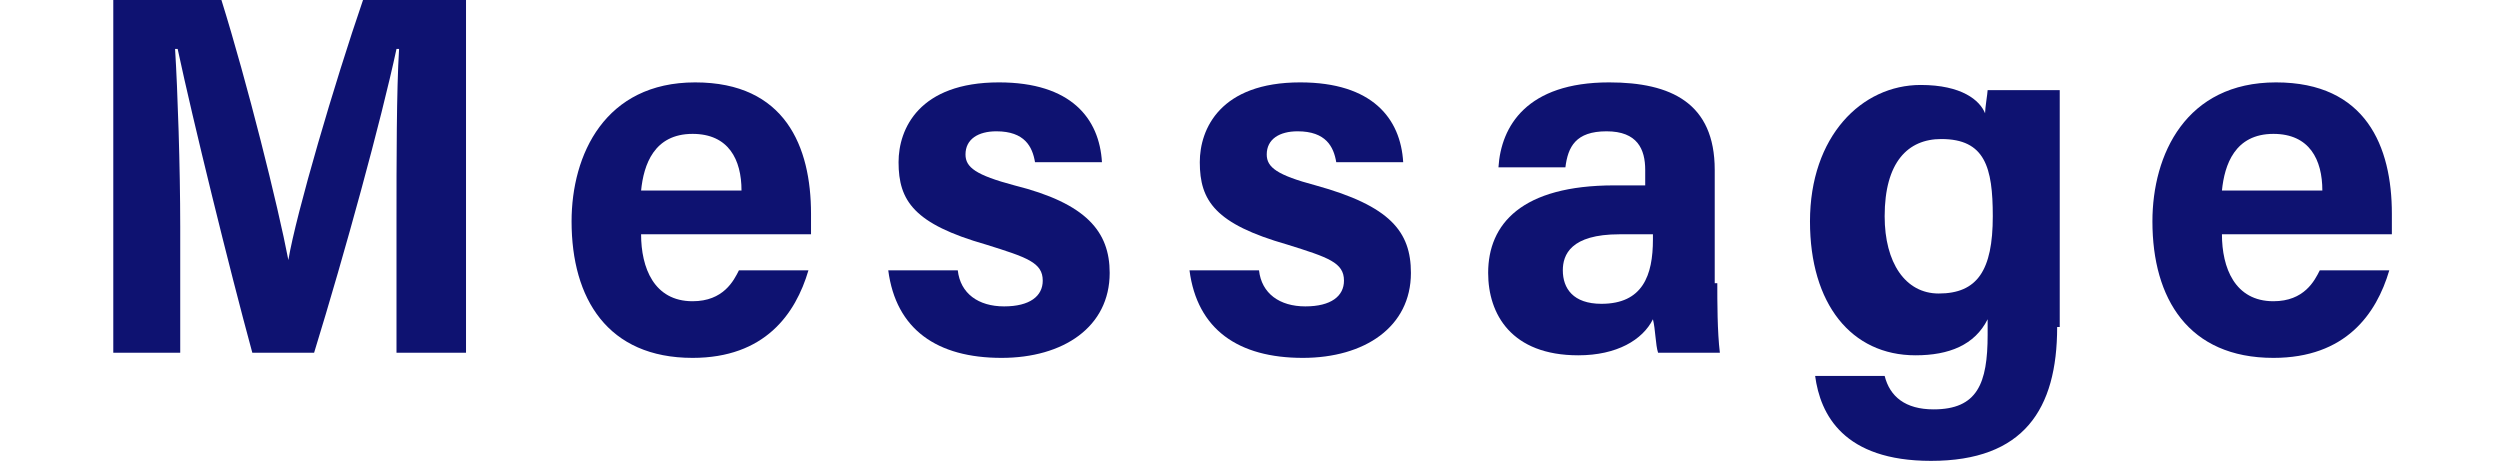
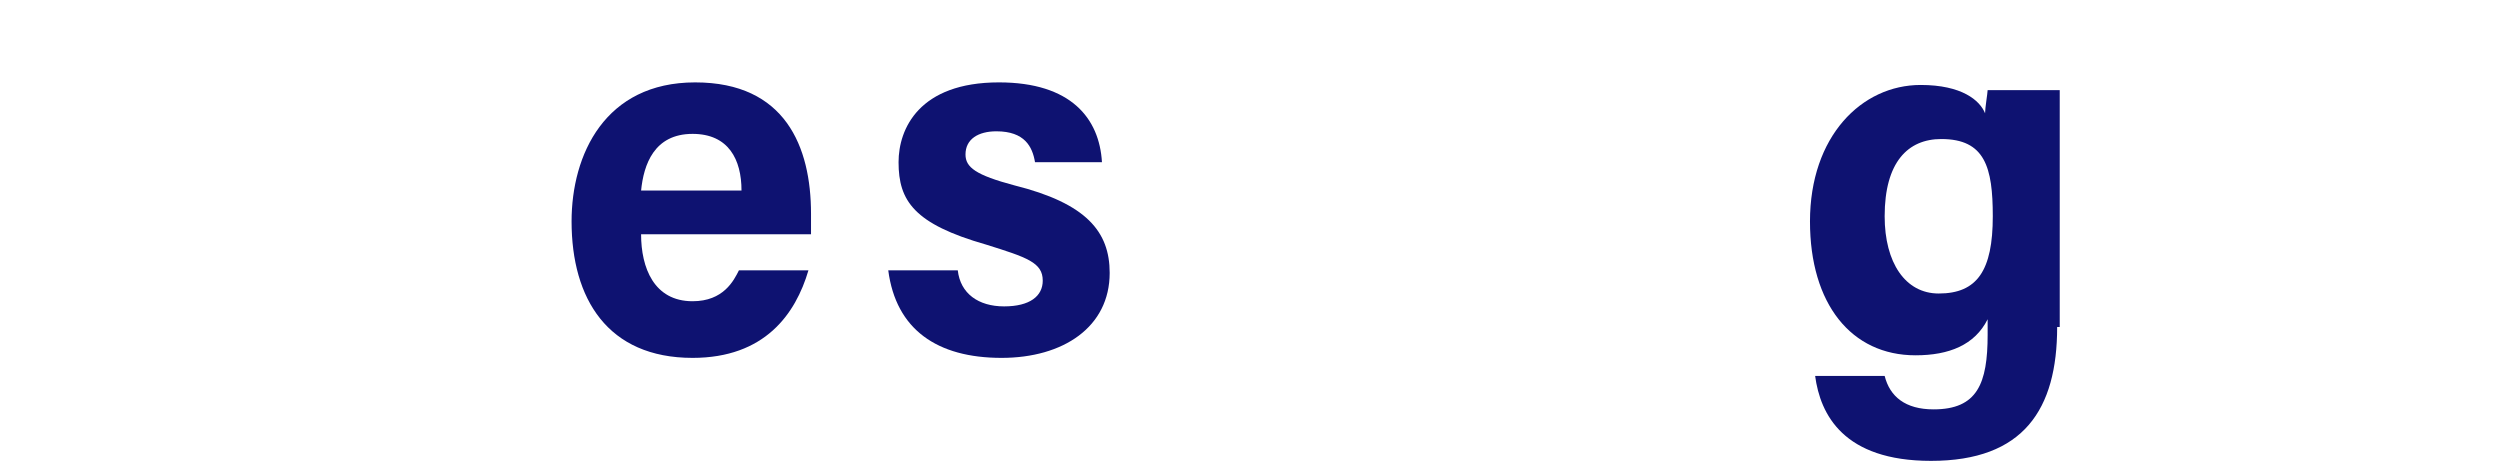
<svg xmlns="http://www.w3.org/2000/svg" version="1.1" id="レイヤー_1" x="0px" y="0px" viewBox="0 0 97.1 17.9" style="enable-background:new 0 0 97.1 17.9;" xml:space="preserve">
  <style type="text/css">
	.st0{fill:#0E1271;}
</style>
  <g>
-     <path class="st0" d="M15.4,8.6c0-2.3,0-5.1,0.1-6.7h-0.1c-0.6,2.8-2,7.9-3.2,11.8H9.8c-0.9-3.3-2.3-9-2.9-11.8H6.8   c0.1,1.6,0.2,4.6,0.2,6.9v4.9H4.4V0h4.2c1,3.2,2.2,8,2.6,10.1h0C11.5,8.3,13,3.2,14.1,0h4v13.7h-2.7V8.6z" />
    <path class="st0" d="M24.9,9.1c0,1.3,0.5,2.6,2,2.6c1.2,0,1.6-0.8,1.8-1.2h2.7c-0.5,1.7-1.7,3.4-4.5,3.4c-3.3,0-4.7-2.3-4.7-5.3   c0-2.6,1.3-5.4,4.8-5.4c3.5,0,4.5,2.5,4.5,5.1c0,0.1,0,0.7,0,0.8H24.9z M28.8,7.4c0-1.2-0.5-2.2-1.9-2.2c-1.5,0-1.9,1.2-2,2.2H28.8   z" />
    <path class="st0" d="M37.2,10.5c0.1,0.9,0.8,1.4,1.8,1.4c1,0,1.5-0.4,1.5-1c0-0.7-0.6-0.9-2.2-1.4c-2.8-0.8-3.4-1.7-3.4-3.2   c0-1.3,0.8-3.1,3.9-3.1c2.8,0,3.9,1.4,4,3.1h-2.6c-0.1-0.6-0.4-1.2-1.5-1.2c-0.7,0-1.2,0.3-1.2,0.9c0,0.5,0.4,0.8,1.9,1.2   c2.8,0.7,3.7,1.8,3.7,3.4c0,2.1-1.8,3.3-4.2,3.3c-2.5,0-4.1-1.1-4.4-3.4H37.2z" />
-     <path class="st0" d="M48.9,10.5c0.1,0.9,0.8,1.4,1.8,1.4c1,0,1.5-0.4,1.5-1c0-0.7-0.6-0.9-2.2-1.4c-2.8-0.8-3.4-1.7-3.4-3.2   c0-1.3,0.8-3.1,3.9-3.1c2.8,0,3.9,1.4,4,3.1h-2.6c-0.1-0.6-0.4-1.2-1.5-1.2c-0.7,0-1.2,0.3-1.2,0.9c0,0.5,0.4,0.8,1.9,1.2   C54,8,54.8,9,54.8,10.6c0,2.1-1.8,3.3-4.2,3.3c-2.5,0-4.1-1.1-4.4-3.4H48.9z" />
-     <path class="st0" d="M66.7,11c0,0.7,0,1.9,0.1,2.7h-2.4c-0.1-0.3-0.1-0.9-0.2-1.3c-0.4,0.8-1.4,1.4-2.9,1.4c-2.6,0-3.5-1.6-3.5-3.2   c0-1.9,1.3-3.4,4.9-3.4c0.3,0,0.7,0,1.2,0V6.6c0-0.8-0.3-1.5-1.5-1.5c-1.2,0-1.5,0.6-1.6,1.4h-2.6c0.1-1.6,1.1-3.3,4.3-3.3   c2.4,0,4.1,0.8,4.1,3.4V11z M64.2,9.1c-0.4,0-0.8,0-1.3,0c-1.9,0-2.2,0.8-2.2,1.4c0,0.7,0.4,1.3,1.5,1.3c1.6,0,2-1.1,2-2.5V9.1z" />
    <path class="st0" d="M79.9,12.7c0,3.2-1.3,5.2-4.9,5.2c-3.4,0-4.3-1.8-4.5-3.3h2.7c0.2,0.8,0.8,1.3,1.9,1.3c1.7,0,2.1-1,2.1-2.9   v-0.6c-0.5,1-1.5,1.4-2.8,1.4c-2.5,0-4.1-2-4.1-5.2c0-3.3,2-5.3,4.3-5.3c1.6,0,2.3,0.6,2.5,1.1c0-0.2,0.1-0.8,0.1-0.9H80   c0,0.5,0,1.7,0,3.1V12.7z M73.2,8.4c0,1.8,0.8,3,2.1,3c1.5,0,2.1-0.9,2.1-3c0-1.9-0.3-3-2-3C74.1,5.4,73.2,6.3,73.2,8.4z" />
-     <path class="st0" d="M86.3,9.1c0,1.3,0.5,2.6,2,2.6c1.2,0,1.6-0.8,1.8-1.2h2.7c-0.5,1.7-1.7,3.4-4.5,3.4c-3.3,0-4.7-2.3-4.7-5.3   c0-2.6,1.3-5.4,4.8-5.4c3.5,0,4.5,2.5,4.5,5.1c0,0.1,0,0.7,0,0.8H86.3z M90.2,7.4c0-1.2-0.5-2.2-1.9-2.2c-1.5,0-1.9,1.2-2,2.2H90.2   z" />
  </g>
</svg>